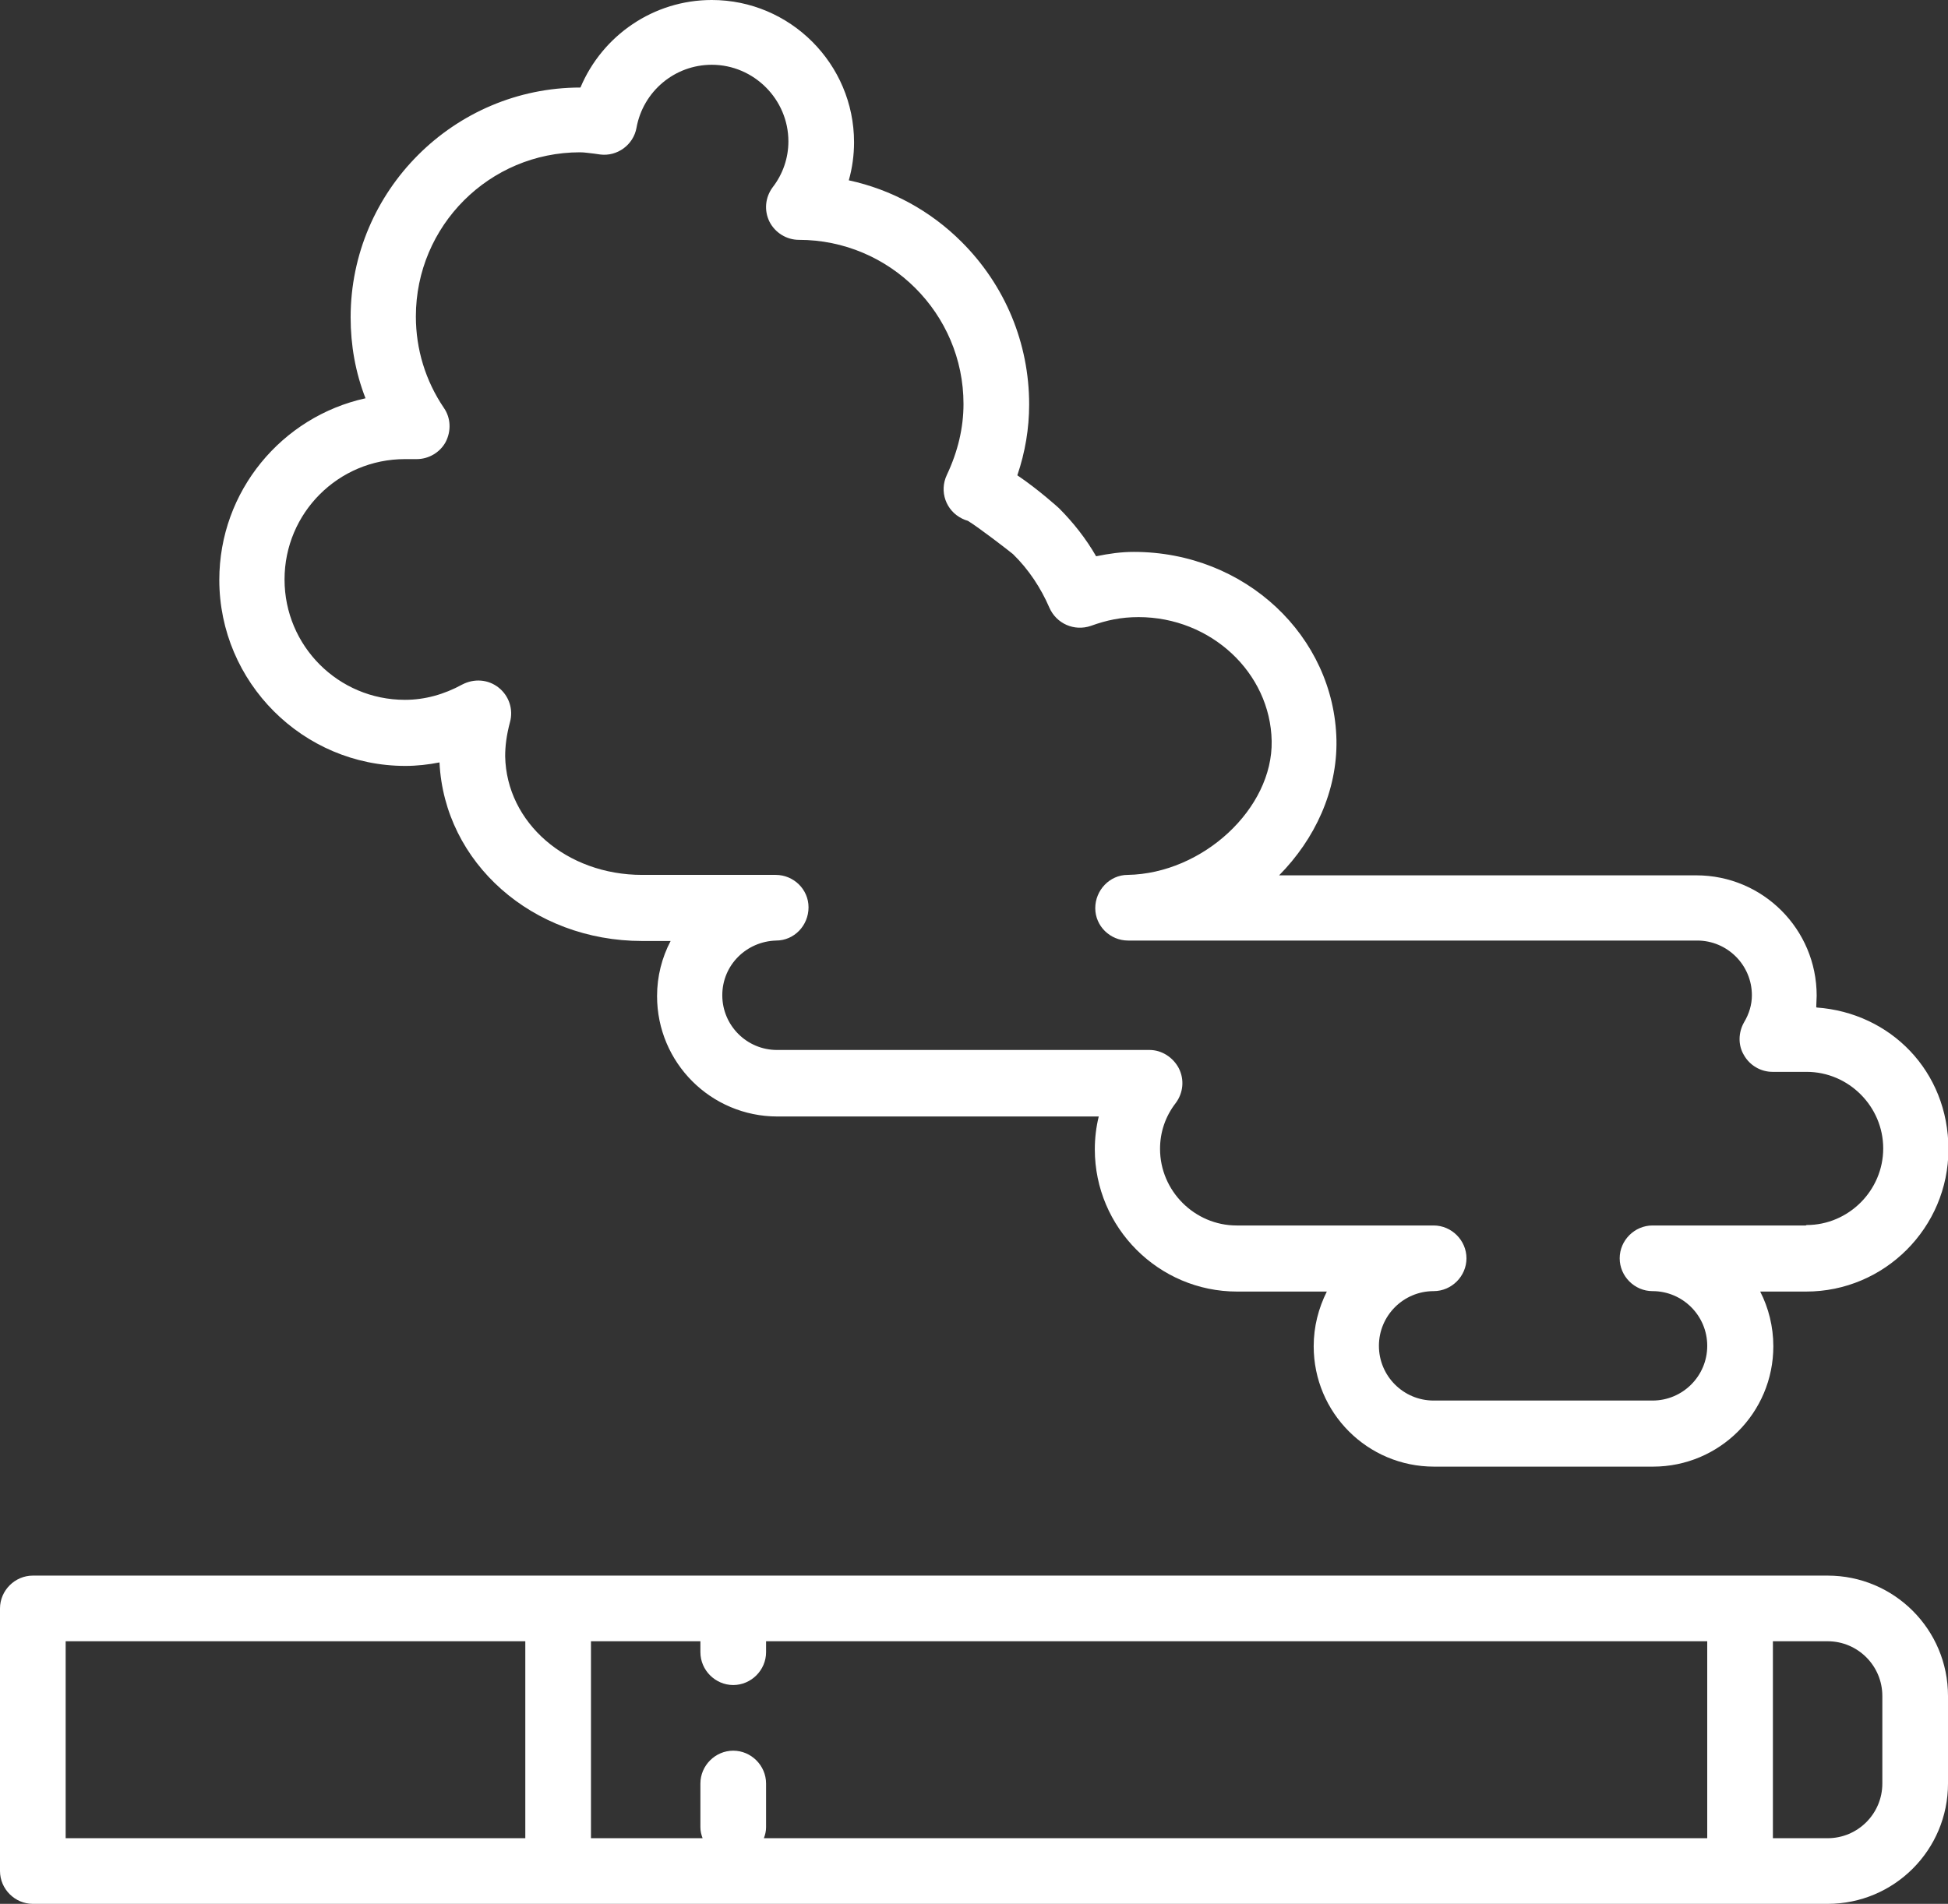
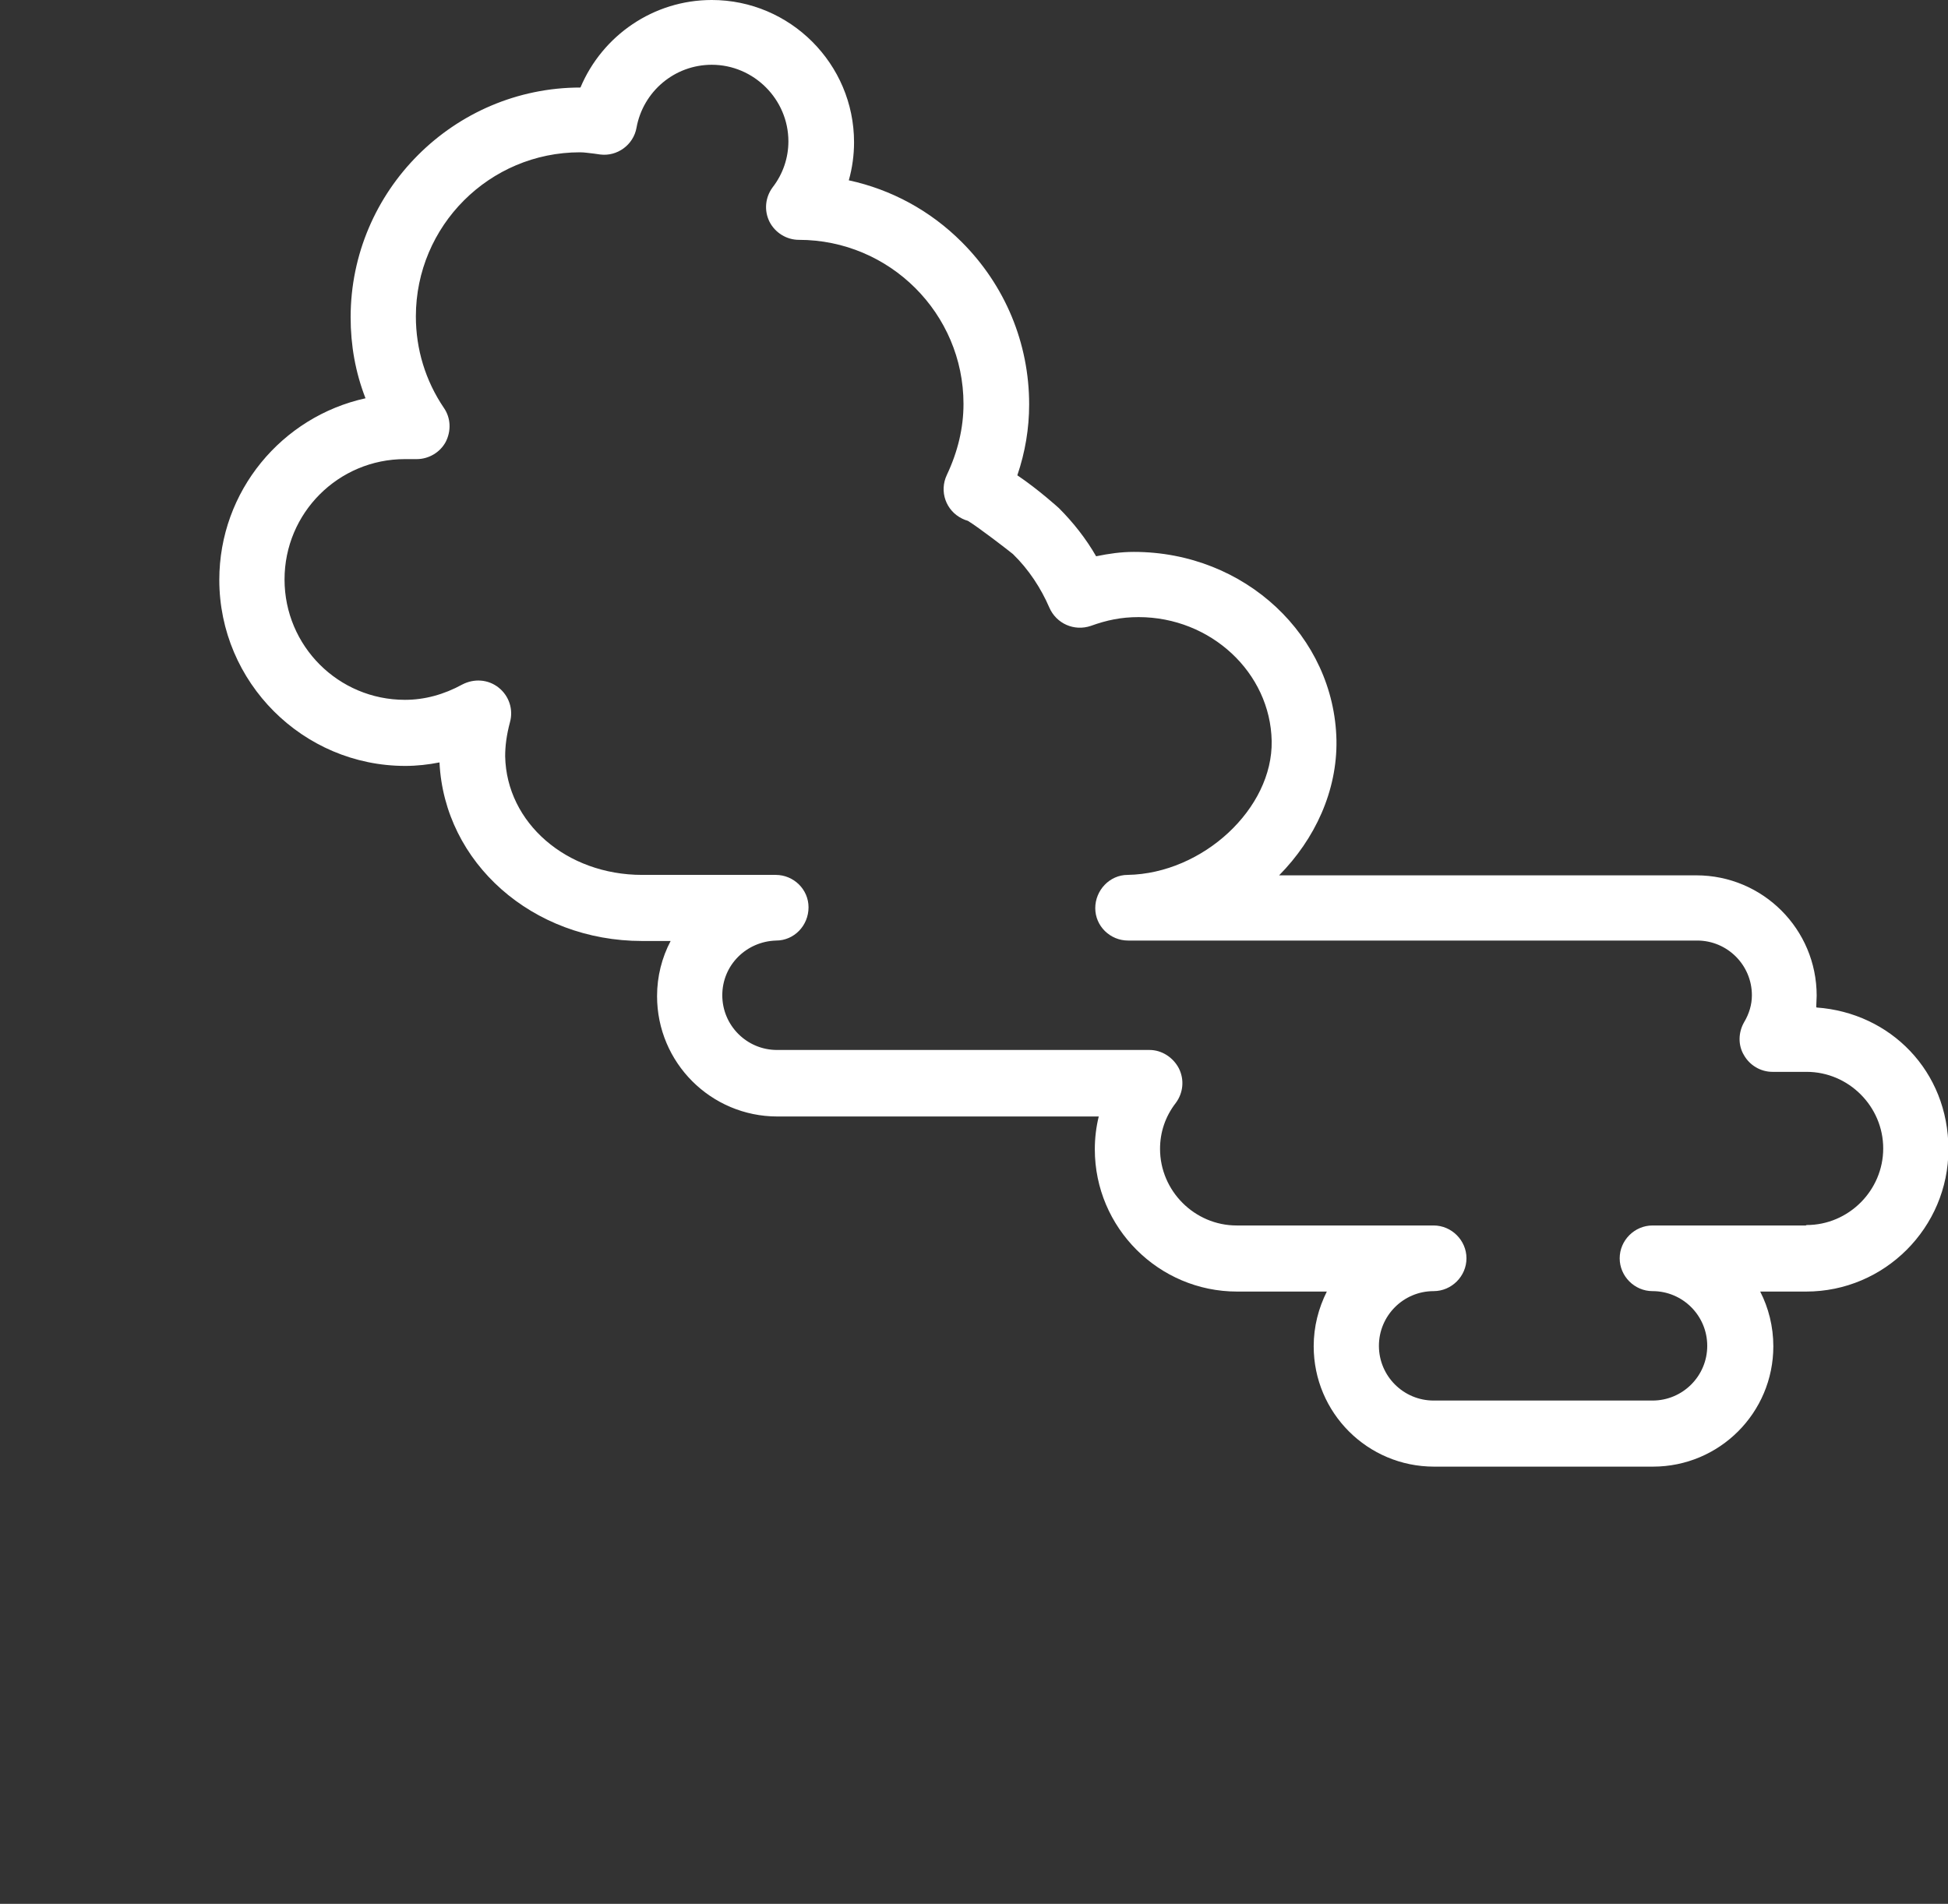
<svg xmlns="http://www.w3.org/2000/svg" id="Camada_2" data-name="Camada 2" viewBox="0 0 44.5 43.5">
  <rect x="0" y="0" width="44.5" height="43.5" fill="#333333" stroke="none" />
  <defs>
    <style>
      .cls-1 {
        fill: #fff;
      }
    </style>
  </defs>
  <g id="_Ñëîé_1" data-name="Ñëîé 1">
    <g>
-       <path class="cls-1" d="M39.75,36H.75c-.41,0-.75.34-.75.75v6c0,.41.34.75.75.75h41c1.52,0,2.75-1.23,2.75-2.75v-2c0-1.52-1.23-2.75-2.75-2.75h-2ZM43,40.75c0,.69-.56,1.25-1.25,1.25h-1.25v-4.5h1.25c.69,0,1.25.56,1.25,1.25v2ZM16.75,40c-.41,0-.75.34-.75.75v1c0,.09.02.17.05.25h-2.55v-4.5h2.5v.25c0,.41.34.75.75.75s.75-.34.75-.75v-.25h21.5v4.5h-21.55c.03-.08.05-.16.05-.25v-1c0-.41-.34-.75-.75-.75ZM1.5,37.5h10.5v4.5H1.5v-4.5Z" />
      <path class="cls-1" d="M41.49,23.01c0-.09.01-.17.01-.26,0-1.52-1.23-2.75-2.75-2.75h-9.53c.82-.83,1.33-1.93,1.31-3.09-.05-2.37-2.08-4.3-4.63-4.3h0c-.29,0-.57.04-.86.1-.23-.4-.52-.77-.85-1.1,0,0-.46-.42-.95-.75.18-.53.27-1.07.27-1.62,0-1.4-.55-2.72-1.54-3.71-.72-.72-1.61-1.2-2.58-1.41.08-.28.12-.58.12-.87,0-1.79-1.46-3.25-3.25-3.25-1.33,0-2.5.81-3,2h0c-2.89,0-5.25,2.36-5.25,5.25,0,.64.11,1.26.34,1.85-1.91.42-3.34,2.12-3.34,4.15,0,2.34,1.91,4.25,4.25,4.25.26,0,.53-.03.78-.08.11,2.29,2.12,4.08,4.63,4.08,0,0,.11,0,.11,0h.49s.05,0,.05,0c-.2.38-.31.81-.31,1.26,0,1.52,1.23,2.75,2.75,2.75h7.34c-.06.24-.09.5-.09.75,0,1.79,1.46,3.25,3.25,3.25h2.05c-.19.38-.3.8-.3,1.25,0,1.52,1.23,2.75,2.75,2.75h5c1.52,0,2.75-1.23,2.75-2.75,0-.45-.11-.88-.3-1.25h1.05c1.79,0,3.25-1.46,3.25-3.25s-1.33-3.12-3.01-3.24ZM41.25,28h-3.5c-.41,0-.75.34-.75.75s.34.75.75.75c.69,0,1.25.56,1.25,1.25s-.56,1.25-1.25,1.25h-5c-.69,0-1.25-.56-1.25-1.25s.56-1.25,1.25-1.25c.41,0,.75-.34.75-.75s-.34-.75-.75-.75h-4.5c-.96,0-1.75-.79-1.75-1.75,0-.38.12-.74.36-1.05.17-.23.2-.53.07-.79-.13-.25-.39-.42-.67-.42h-8.51c-.69,0-1.25-.56-1.25-1.25s.55-1.23,1.23-1.25c.41,0,.74-.34.74-.76,0-.41-.34-.74-.75-.74-1.27,0-1.83,0-2.14,0h-.31c-.14,0-.24,0-.6,0-1.73,0-3.1-1.19-3.13-2.71,0-.23.03-.48.11-.78.08-.29-.02-.6-.26-.79-.24-.19-.56-.21-.83-.07-.42.23-.86.35-1.31.35-1.52,0-2.75-1.23-2.75-2.75s1.23-2.75,2.75-2.75h.25s.01,0,.02,0c.27,0,.53-.15.66-.39.13-.25.12-.55-.04-.78-.42-.62-.64-1.34-.64-2.09,0-2.07,1.68-3.75,3.75-3.75.11,0,.21.02.32.03l.14.02c.39.05.76-.22.83-.61.15-.83.87-1.44,1.72-1.44.96,0,1.75.79,1.75,1.75,0,.37-.12.74-.36,1.05-.17.23-.2.53-.07.79.13.25.39.41.67.41,2.07,0,3.76,1.68,3.76,3.75,0,.55-.13,1.09-.38,1.62h0c-.18.38-.02.82.35,1,.04.02.09.04.13.05.26.16.92.67,1.03.76.36.35.64.78.83,1.22.16.37.57.55.95.42.36-.13.69-.2,1.09-.2,1.65,0,3.01,1.27,3.04,2.83.03,1.54-1.57,3.03-3.29,3.06-.41,0-.74.35-.74.76,0,.41.34.74.75.74h13c.69,0,1.25.56,1.25,1.25,0,.21-.06.42-.18.62-.13.23-.14.52,0,.75.13.23.38.38.65.38h.78c.96,0,1.75.79,1.75,1.75s-.79,1.75-1.75,1.75Z" />
    </g>
  </g>
</svg>